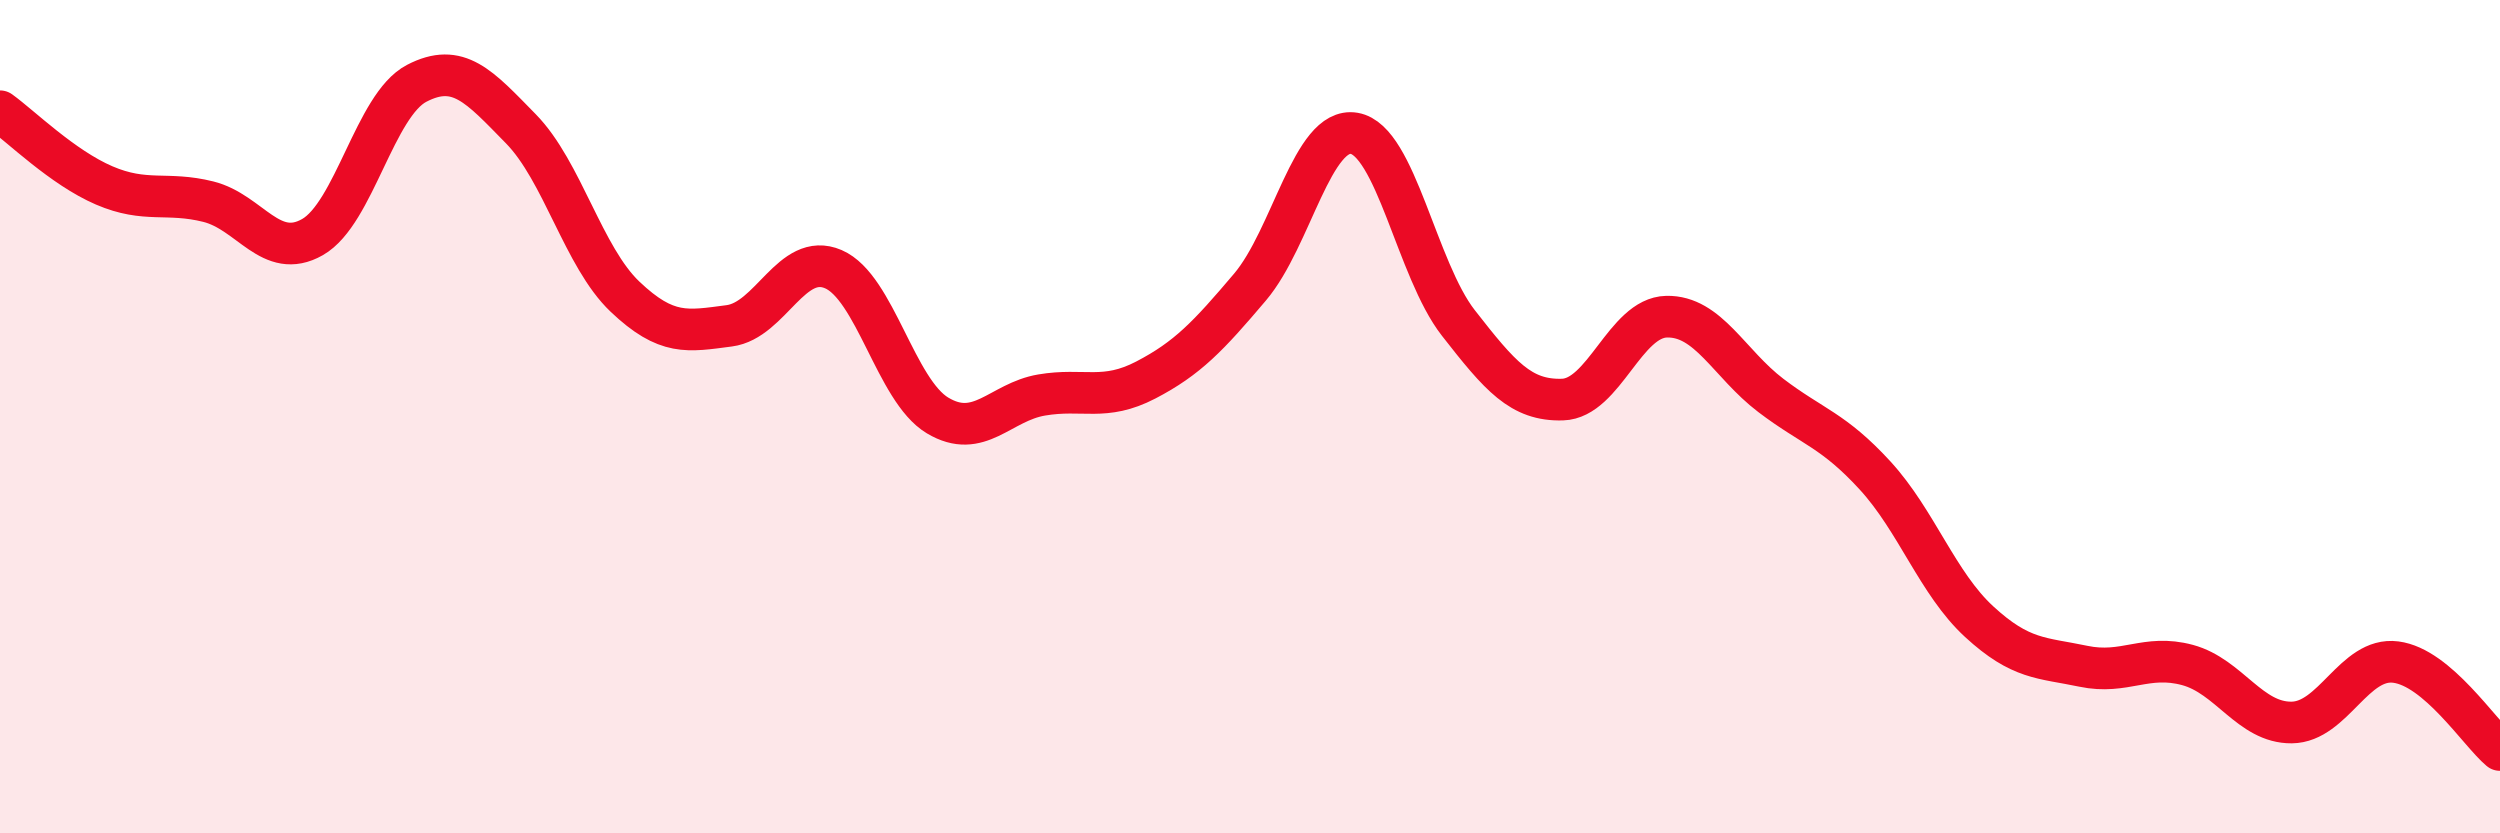
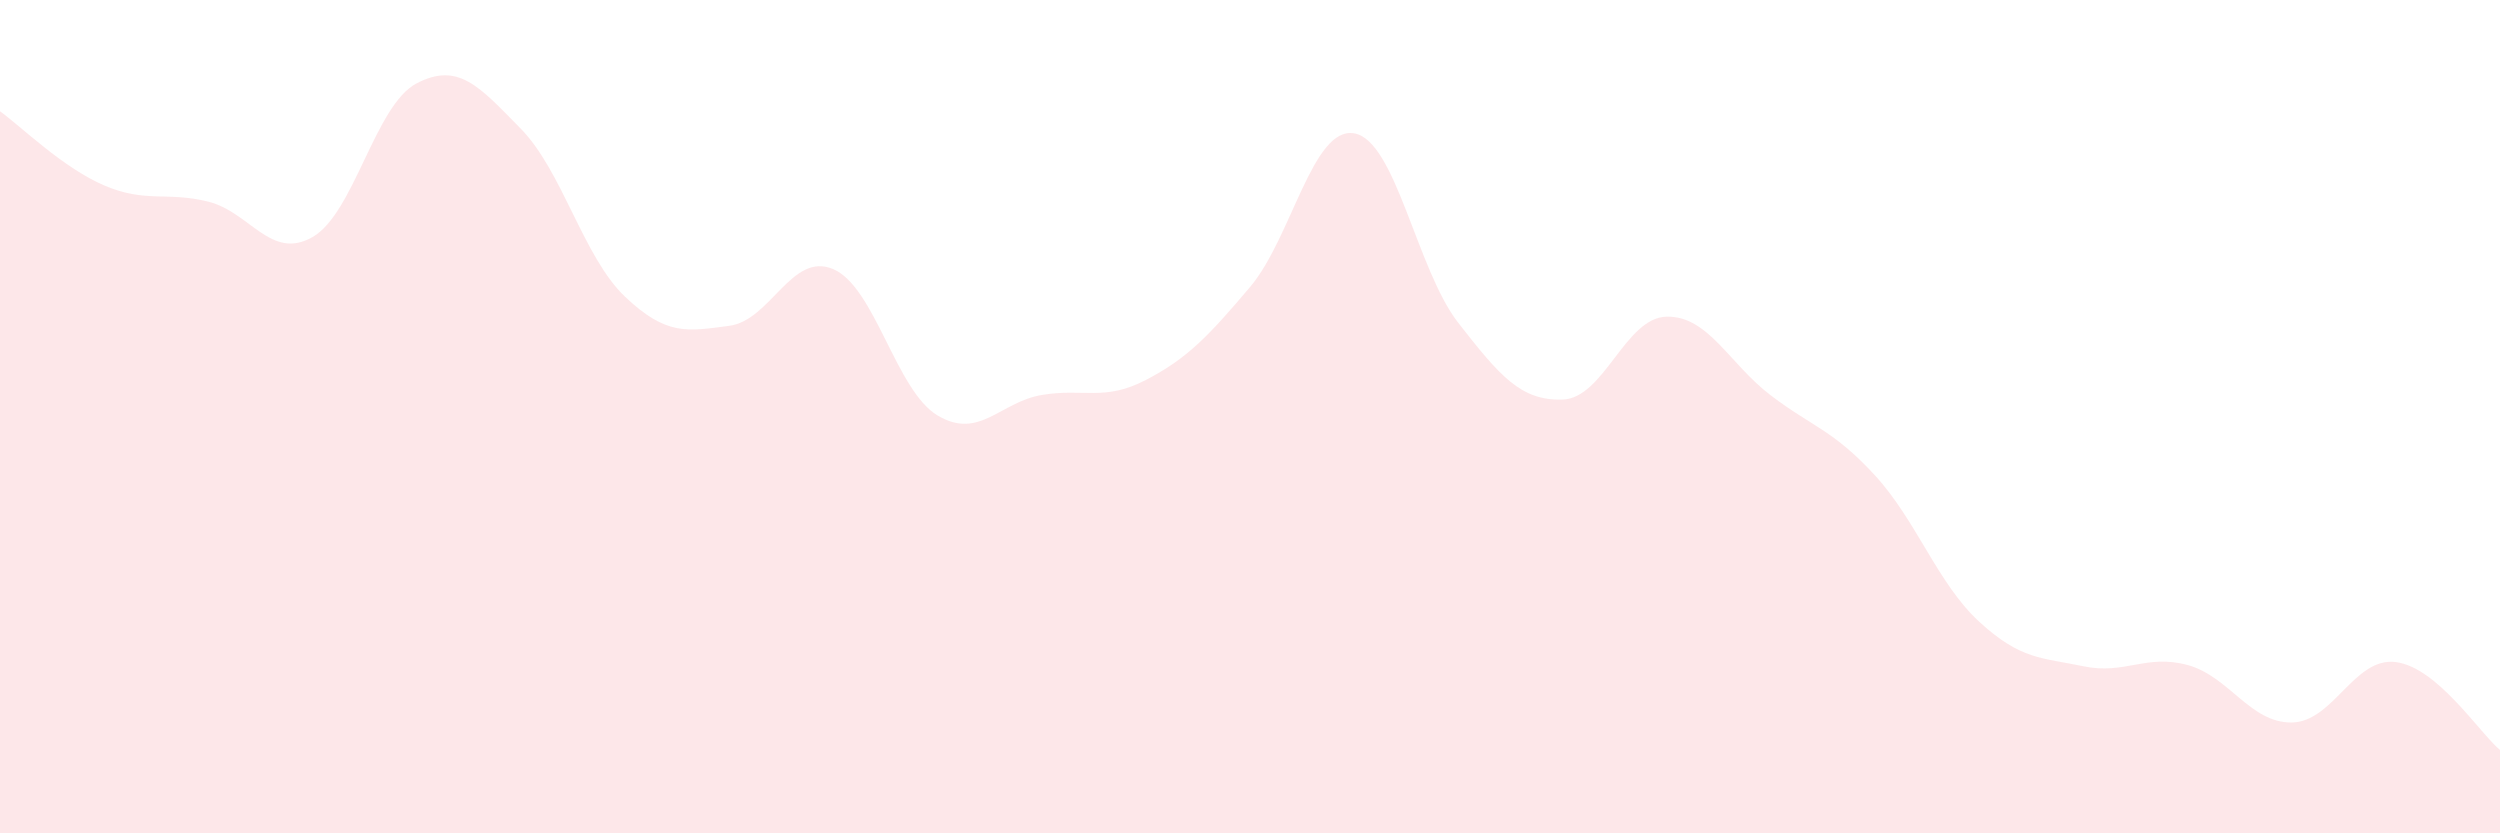
<svg xmlns="http://www.w3.org/2000/svg" width="60" height="20" viewBox="0 0 60 20">
  <path d="M 0,2.67 C 0.5,3.03 1.5,4.02 2.5,4.45 C 3.5,4.88 4,4.59 5,4.84 C 6,5.09 6.5,6.26 7.5,5.69 C 8.5,5.12 9,2.52 10,2 C 11,1.48 11.5,2.07 12.5,3.09 C 13.5,4.11 14,6.17 15,7.12 C 16,8.07 16.5,7.95 17.5,7.82 C 18.5,7.69 19,6.03 20,6.46 C 21,6.89 21.5,9.37 22.5,9.97 C 23.5,10.57 24,9.65 25,9.48 C 26,9.31 26.5,9.64 27.5,9.12 C 28.5,8.6 29,8.07 30,6.89 C 31,5.71 31.5,3.03 32.5,3.2 C 33.5,3.37 34,6.47 35,7.75 C 36,9.03 36.5,9.62 37.5,9.59 C 38.5,9.56 39,7.62 40,7.6 C 41,7.58 41.5,8.73 42.5,9.49 C 43.5,10.25 44,10.32 45,11.41 C 46,12.5 46.5,14 47.5,14.92 C 48.5,15.84 49,15.78 50,15.99 C 51,16.2 51.5,15.69 52.5,15.96 C 53.5,16.23 54,17.35 55,17.34 C 56,17.33 56.5,15.76 57.5,15.89 C 58.5,16.02 59.5,17.58 60,18L60 20L0 20Z" fill="#EB0A25" opacity="0.1" stroke-linecap="round" stroke-linejoin="round" />
-   <path d="M 0,2.67 C 0.5,3.03 1.5,4.02 2.5,4.45 C 3.5,4.88 4,4.59 5,4.84 C 6,5.09 6.5,6.26 7.5,5.69 C 8.5,5.12 9,2.52 10,2 C 11,1.48 11.5,2.07 12.5,3.09 C 13.5,4.11 14,6.17 15,7.12 C 16,8.07 16.5,7.95 17.5,7.82 C 18.5,7.69 19,6.03 20,6.46 C 21,6.89 21.5,9.37 22.5,9.97 C 23.5,10.57 24,9.65 25,9.48 C 26,9.31 26.5,9.64 27.5,9.12 C 28.5,8.6 29,8.07 30,6.89 C 31,5.71 31.5,3.03 32.5,3.2 C 33.5,3.37 34,6.47 35,7.75 C 36,9.03 36.5,9.62 37.5,9.59 C 38.5,9.56 39,7.62 40,7.6 C 41,7.58 41.5,8.73 42.5,9.49 C 43.5,10.25 44,10.32 45,11.41 C 46,12.5 46.5,14 47.5,14.92 C 48.5,15.84 49,15.78 50,15.99 C 51,16.2 51.5,15.69 52.5,15.96 C 53.5,16.23 54,17.35 55,17.34 C 56,17.33 56.5,15.76 57.5,15.89 C 58.5,16.02 59.5,17.58 60,18" stroke="#EB0A25" stroke-width="1" fill="none" stroke-linecap="round" stroke-linejoin="round" />
</svg>